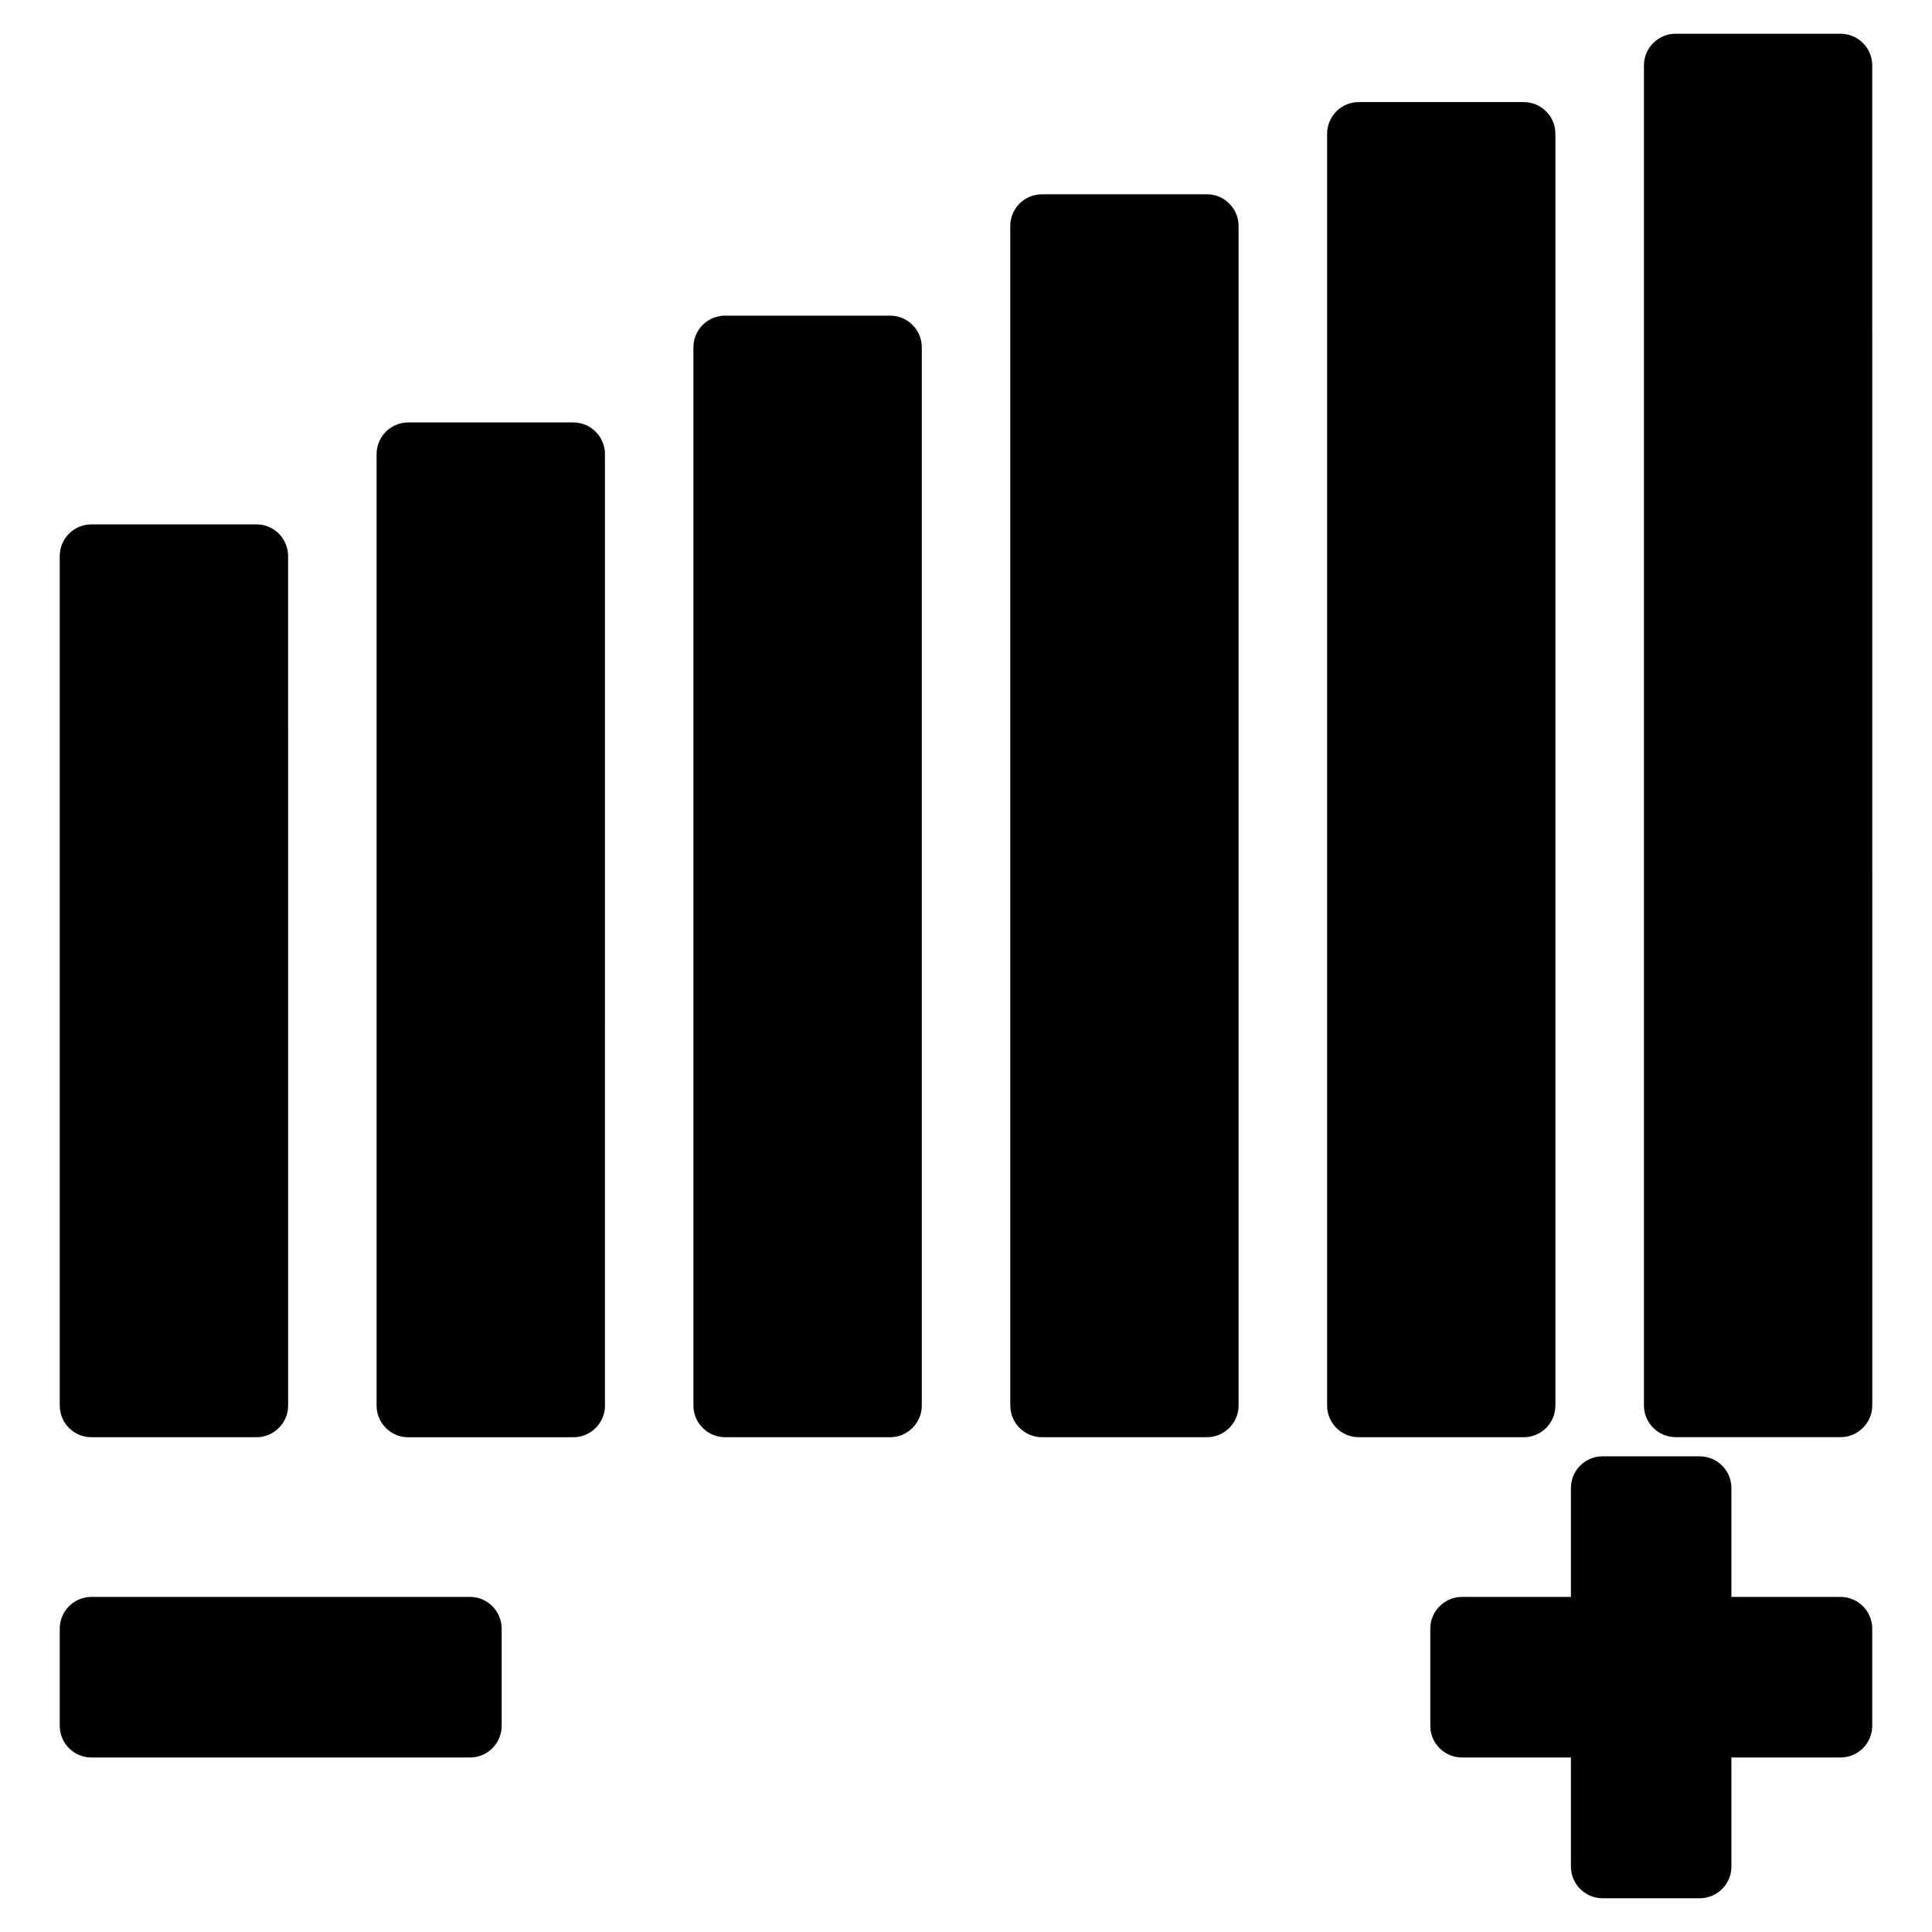
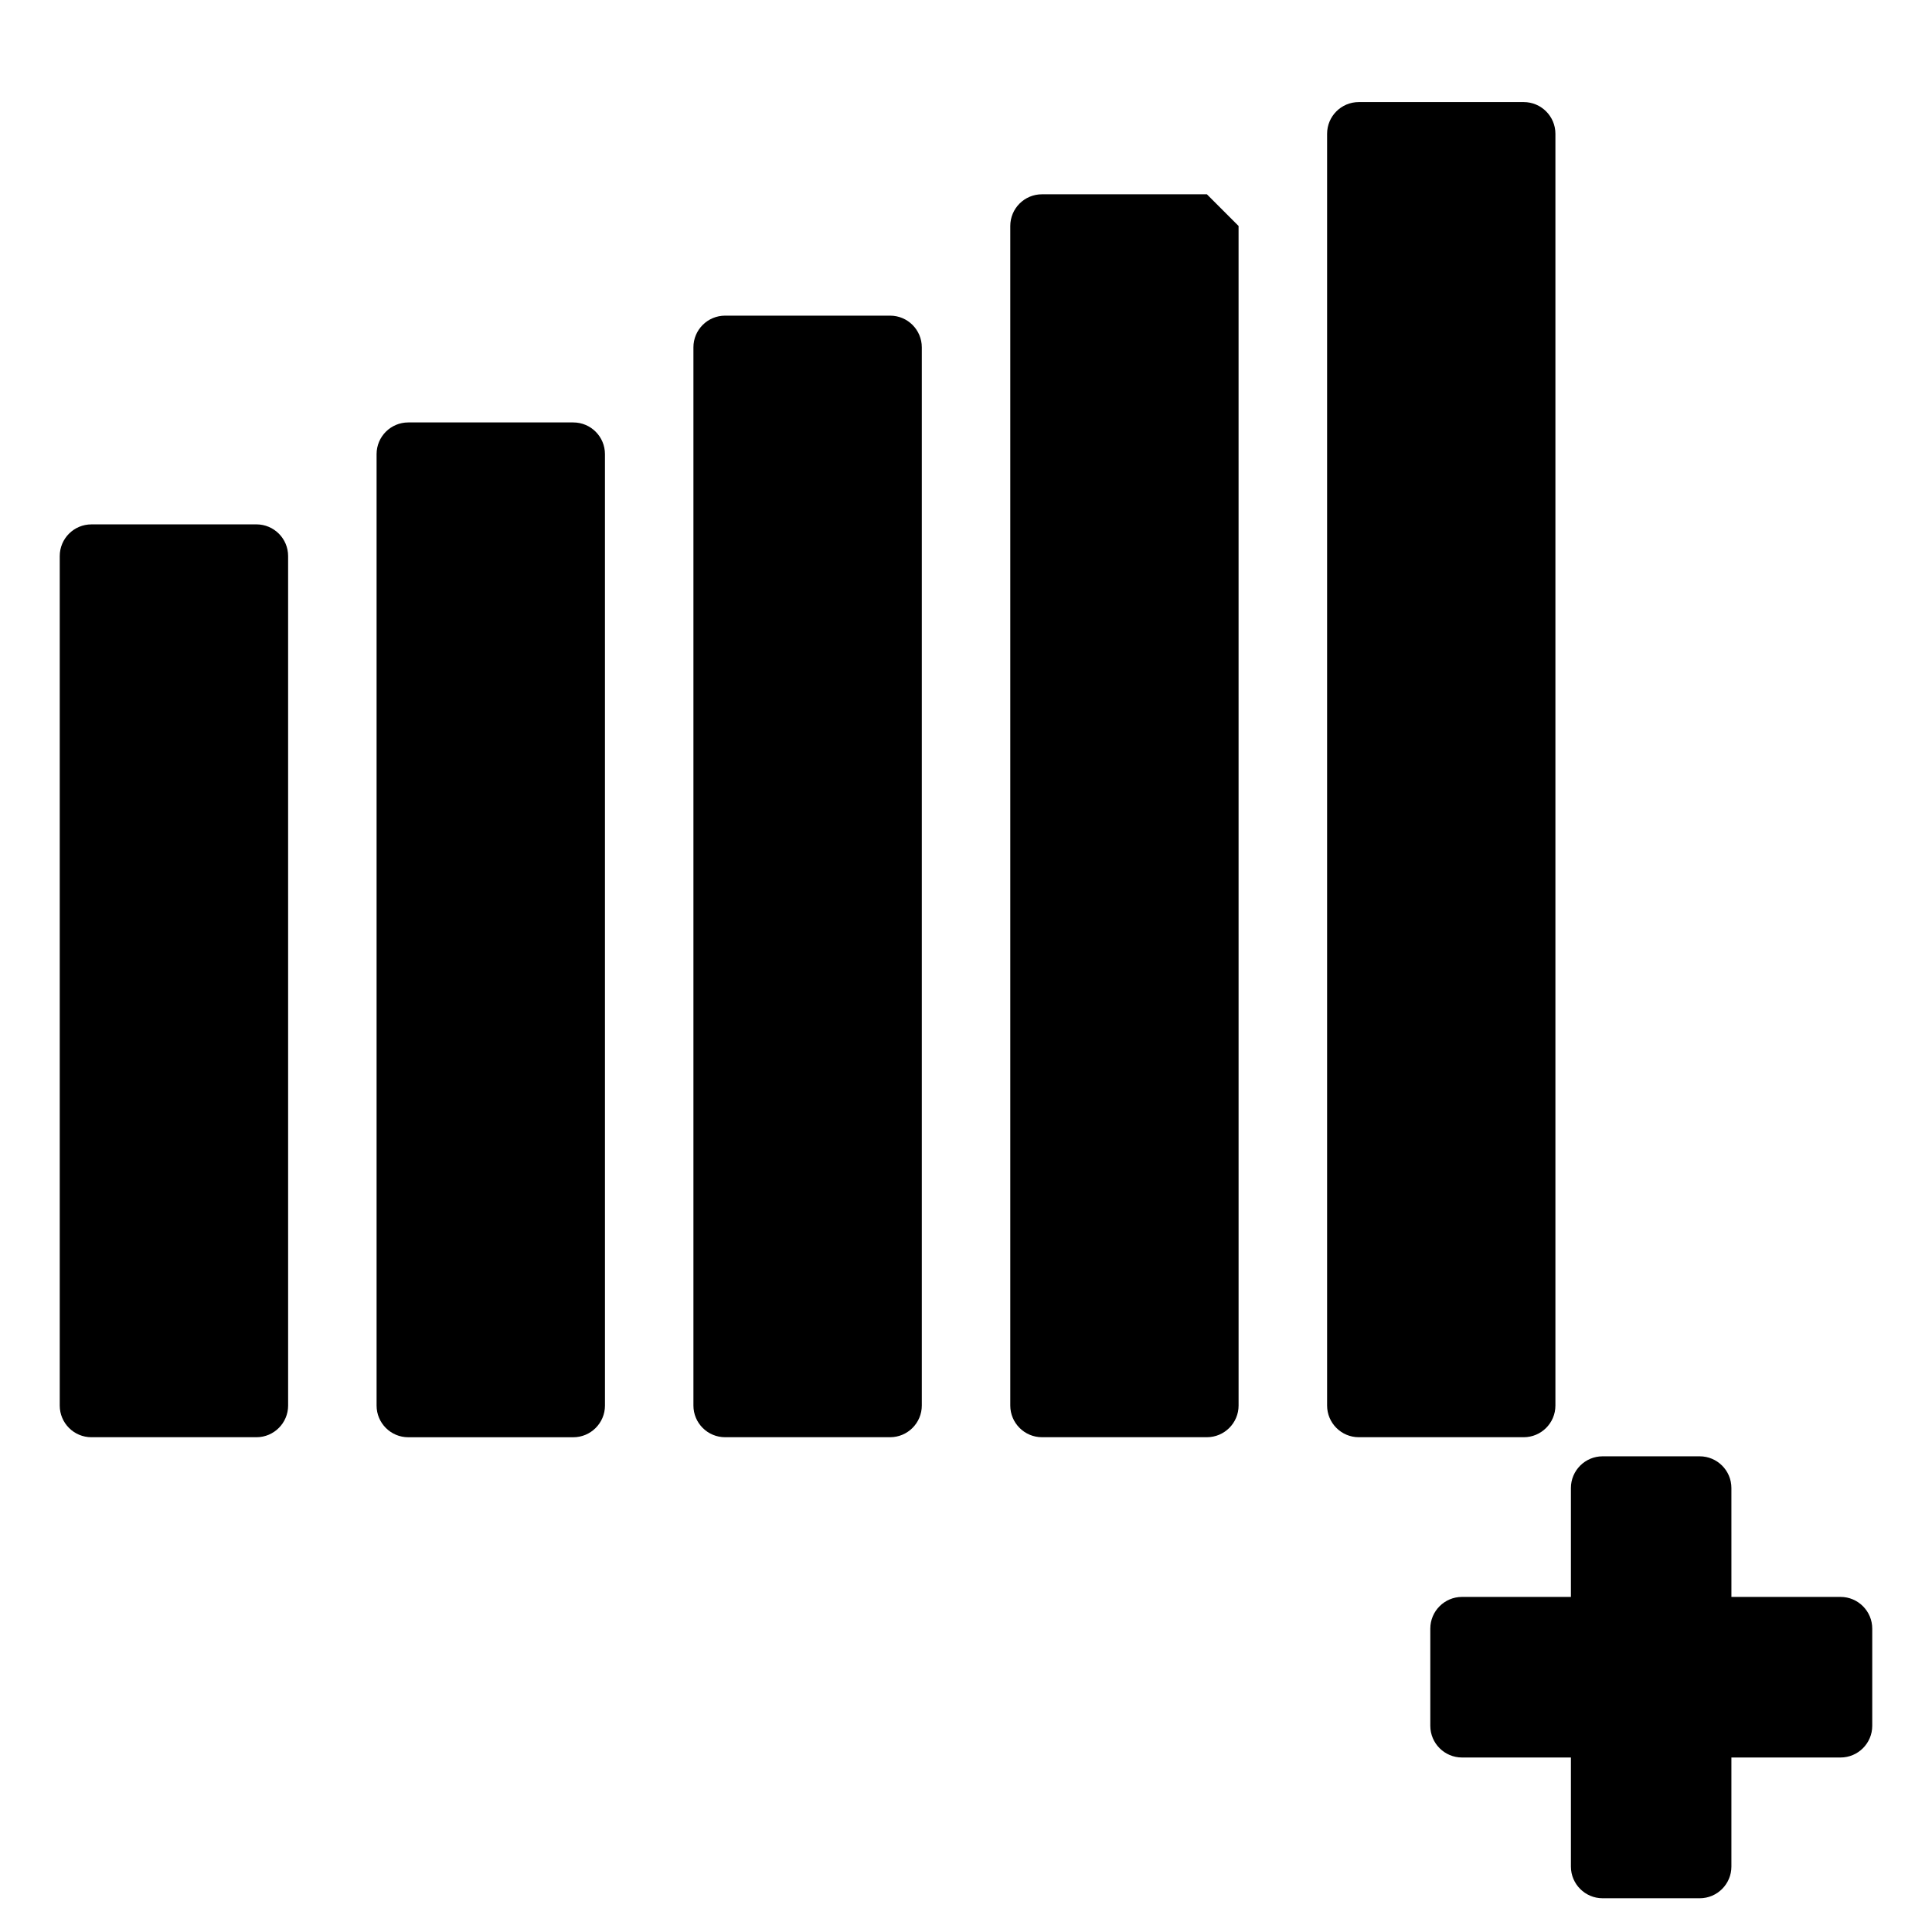
<svg xmlns="http://www.w3.org/2000/svg" fill="#000000" width="800px" height="800px" version="1.1" viewBox="144 144 512 512">
  <g>
    <path d="m168.23 524.88h43.727c4.641 0 8.398-3.777 8.398-8.398l-0.004-225.12c0-4.641-3.758-8.398-8.398-8.398l-43.723 0.004c-4.641 0-8.398 3.758-8.398 8.398v225.12c0 4.637 3.758 8.395 8.398 8.395z" />
    <path d="m295.92 255.95h-43.723c-4.641 0-8.398 3.758-8.398 8.398v252.14c0 4.641 3.758 8.398 8.398 8.398h43.727c4.641 0 8.398-3.777 8.398-8.398l-0.004-252.14c0-4.641-3.758-8.398-8.398-8.398z" />
    <path d="m379.89 227.65h-43.727c-4.641 0-8.398 3.758-8.398 8.398v280.43c0 4.641 3.758 8.398 8.398 8.398h43.727c4.641 0 8.398-3.777 8.398-8.398v-280.43c0-4.641-3.758-8.398-8.398-8.398z" />
-     <path d="m463.84 195.49h-43.707c-4.641 0-8.398 3.758-8.398 8.398v312.59c0 4.641 3.777 8.398 8.398 8.398h43.707c4.641 0 8.398-3.777 8.398-8.398l-0.004-312.59c0-4.617-3.754-8.398-8.395-8.398z" />
+     <path d="m463.84 195.49h-43.707c-4.641 0-8.398 3.758-8.398 8.398v312.59c0 4.641 3.777 8.398 8.398 8.398h43.707c4.641 0 8.398-3.777 8.398-8.398l-0.004-312.59z" />
    <path d="m556.2 516.48v-337.03c0-4.641-3.777-8.398-8.398-8.398h-43.707c-4.641 0-8.398 3.758-8.398 8.398v337.03c0 4.641 3.777 8.398 8.398 8.398h43.707c4.641-0.004 8.398-3.762 8.398-8.398z" />
-     <path d="m631.77 152.94h-43.707c-4.641 0-8.398 3.758-8.398 8.398v355.12c0 4.641 3.777 8.398 8.398 8.398h43.707c4.641 0 8.398-3.777 8.398-8.398l-0.004-355.12c0-4.617-3.758-8.398-8.395-8.398z" />
-     <path d="m268.55 567.2h-100.32c-4.641 0-8.398 3.777-8.398 8.398v25.758c0 4.641 3.758 8.398 8.398 8.398h100.32c4.641 0 8.398-3.777 8.398-8.398v-25.758c-0.004-4.617-3.762-8.398-8.398-8.398z" />
    <path d="m631.77 567.2h-28.926l-0.004-28.863c0-4.641-3.777-8.398-8.398-8.398h-25.734c-4.641 0-8.398 3.777-8.398 8.398v28.863h-28.863c-4.641 0-8.398 3.777-8.398 8.398v25.758c0 4.641 3.777 8.398 8.398 8.398h28.863v28.906c0 4.641 3.777 8.398 8.398 8.398h25.734c4.641 0 8.398-3.777 8.398-8.398v-28.906h28.926c4.641 0 8.398-3.777 8.398-8.398v-25.758c0-4.617-3.758-8.398-8.395-8.398z" />
  </g>
</svg>